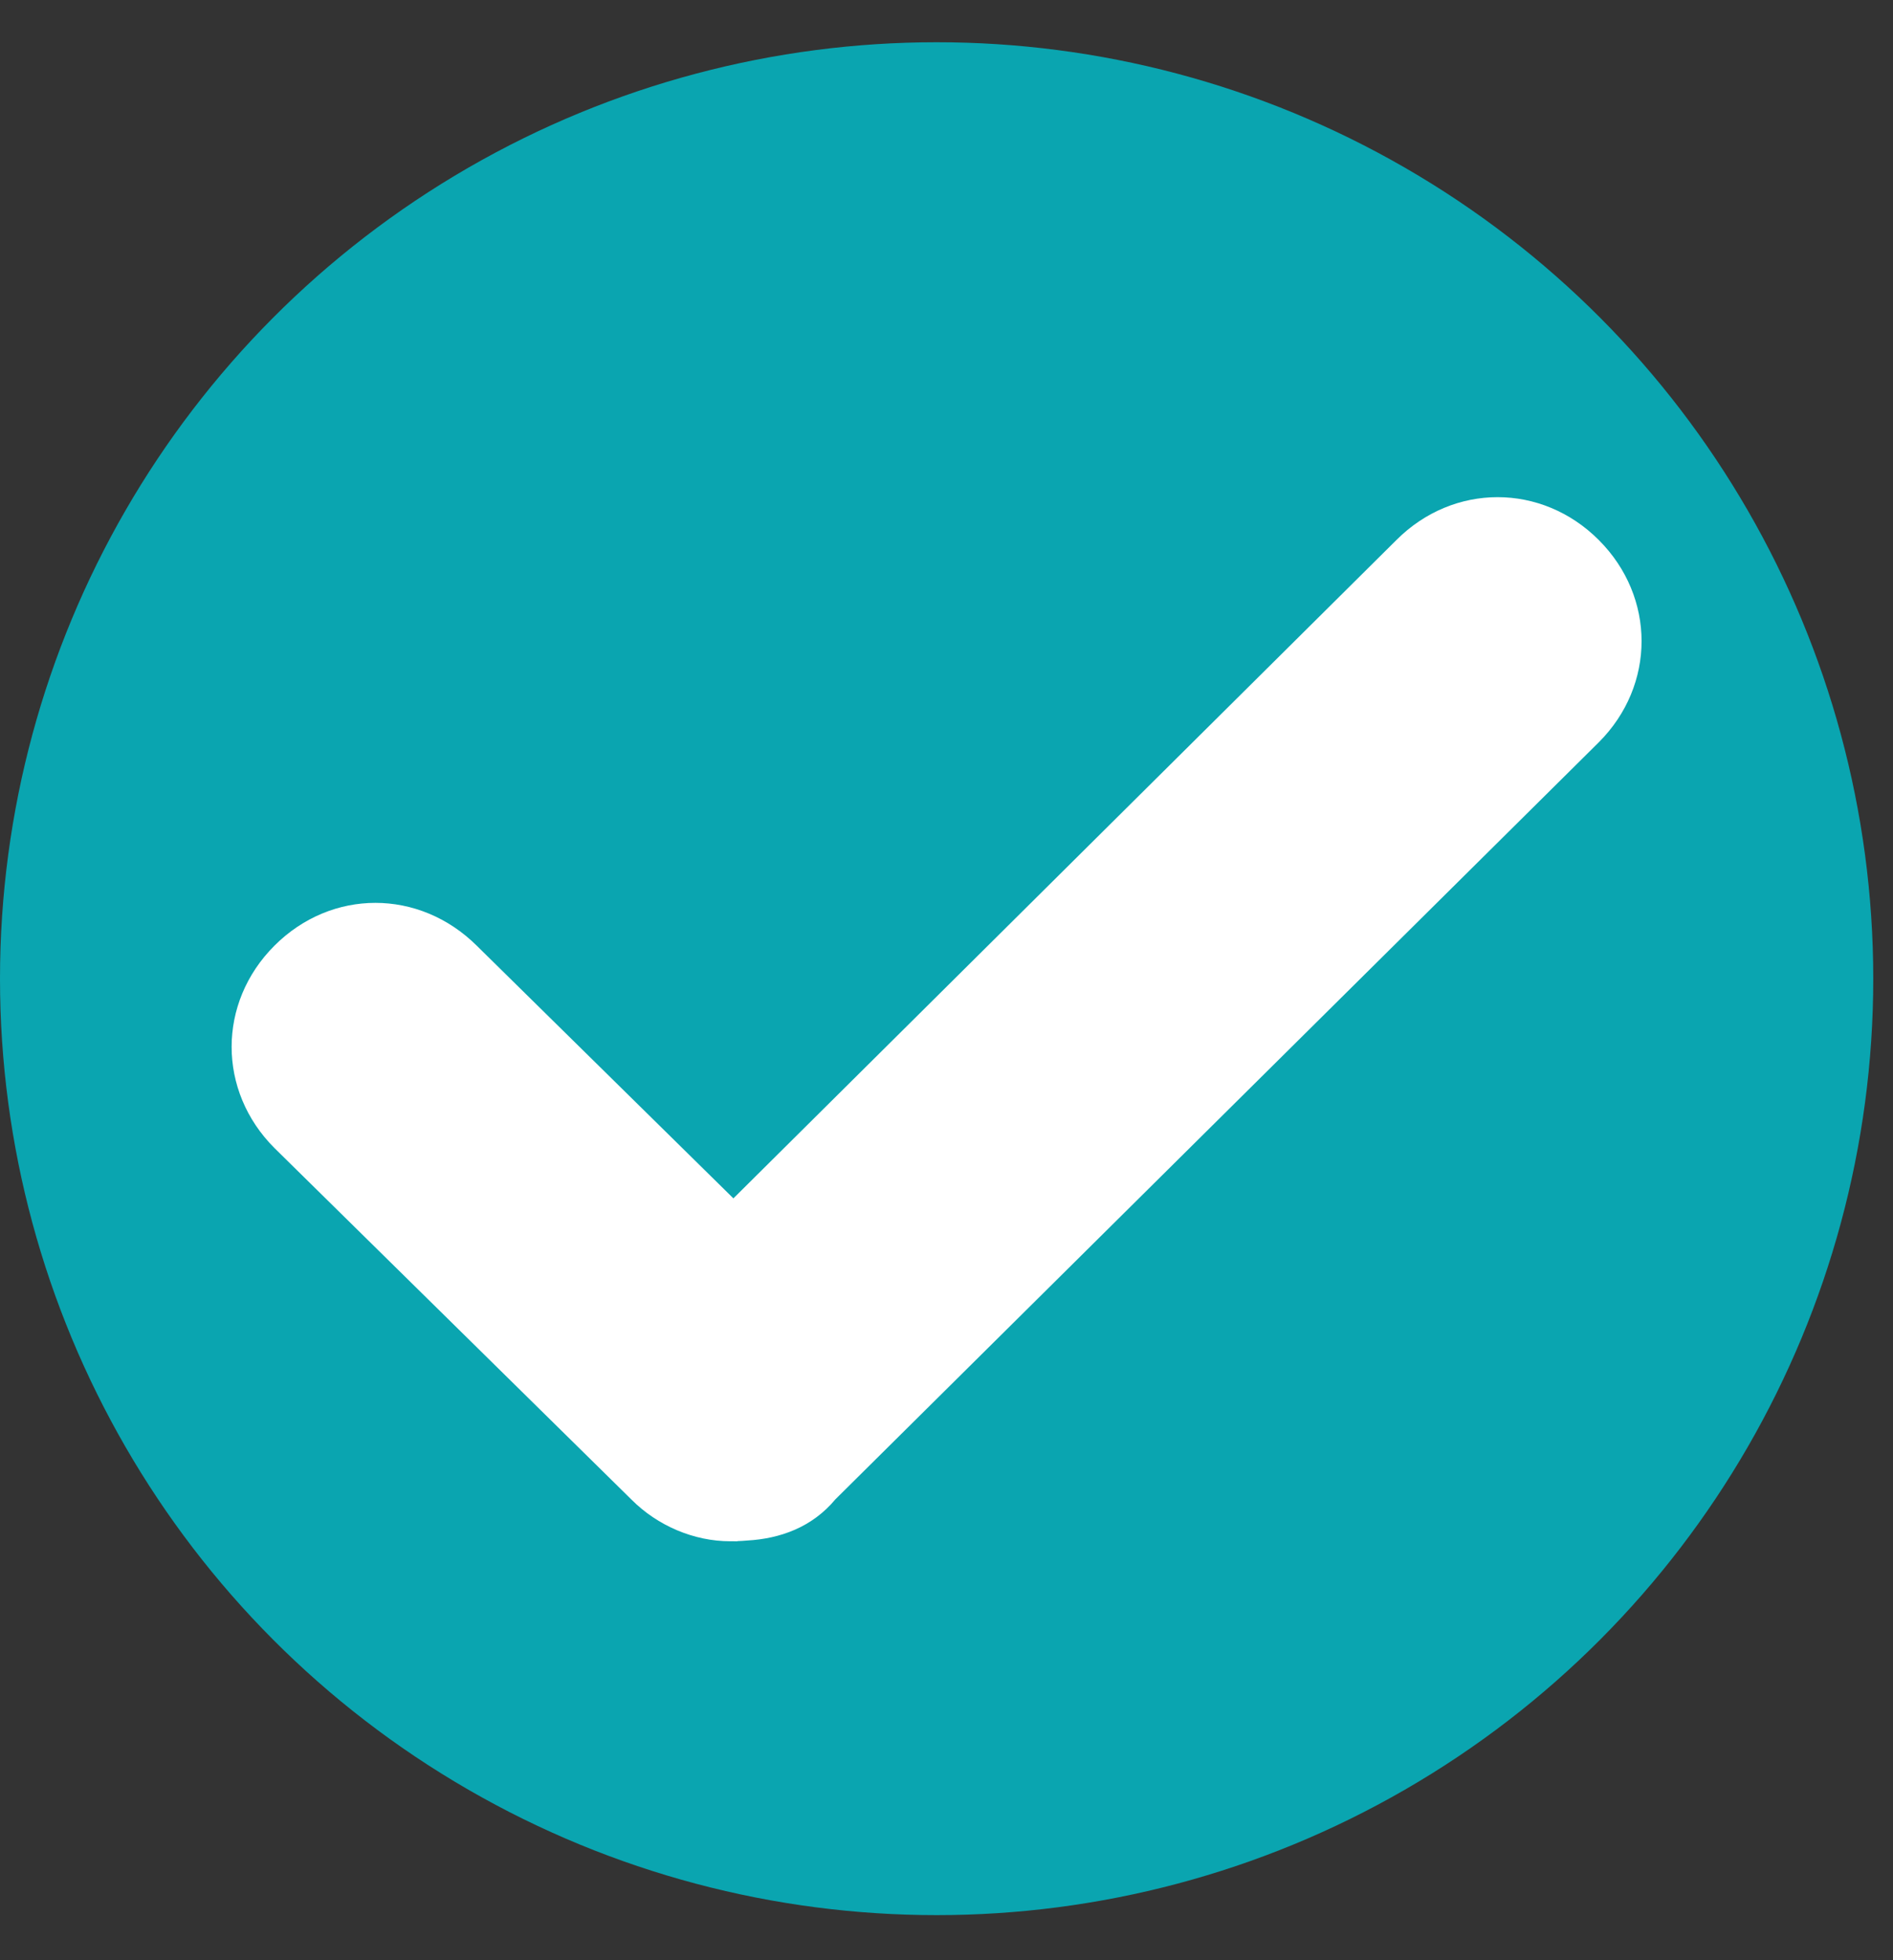
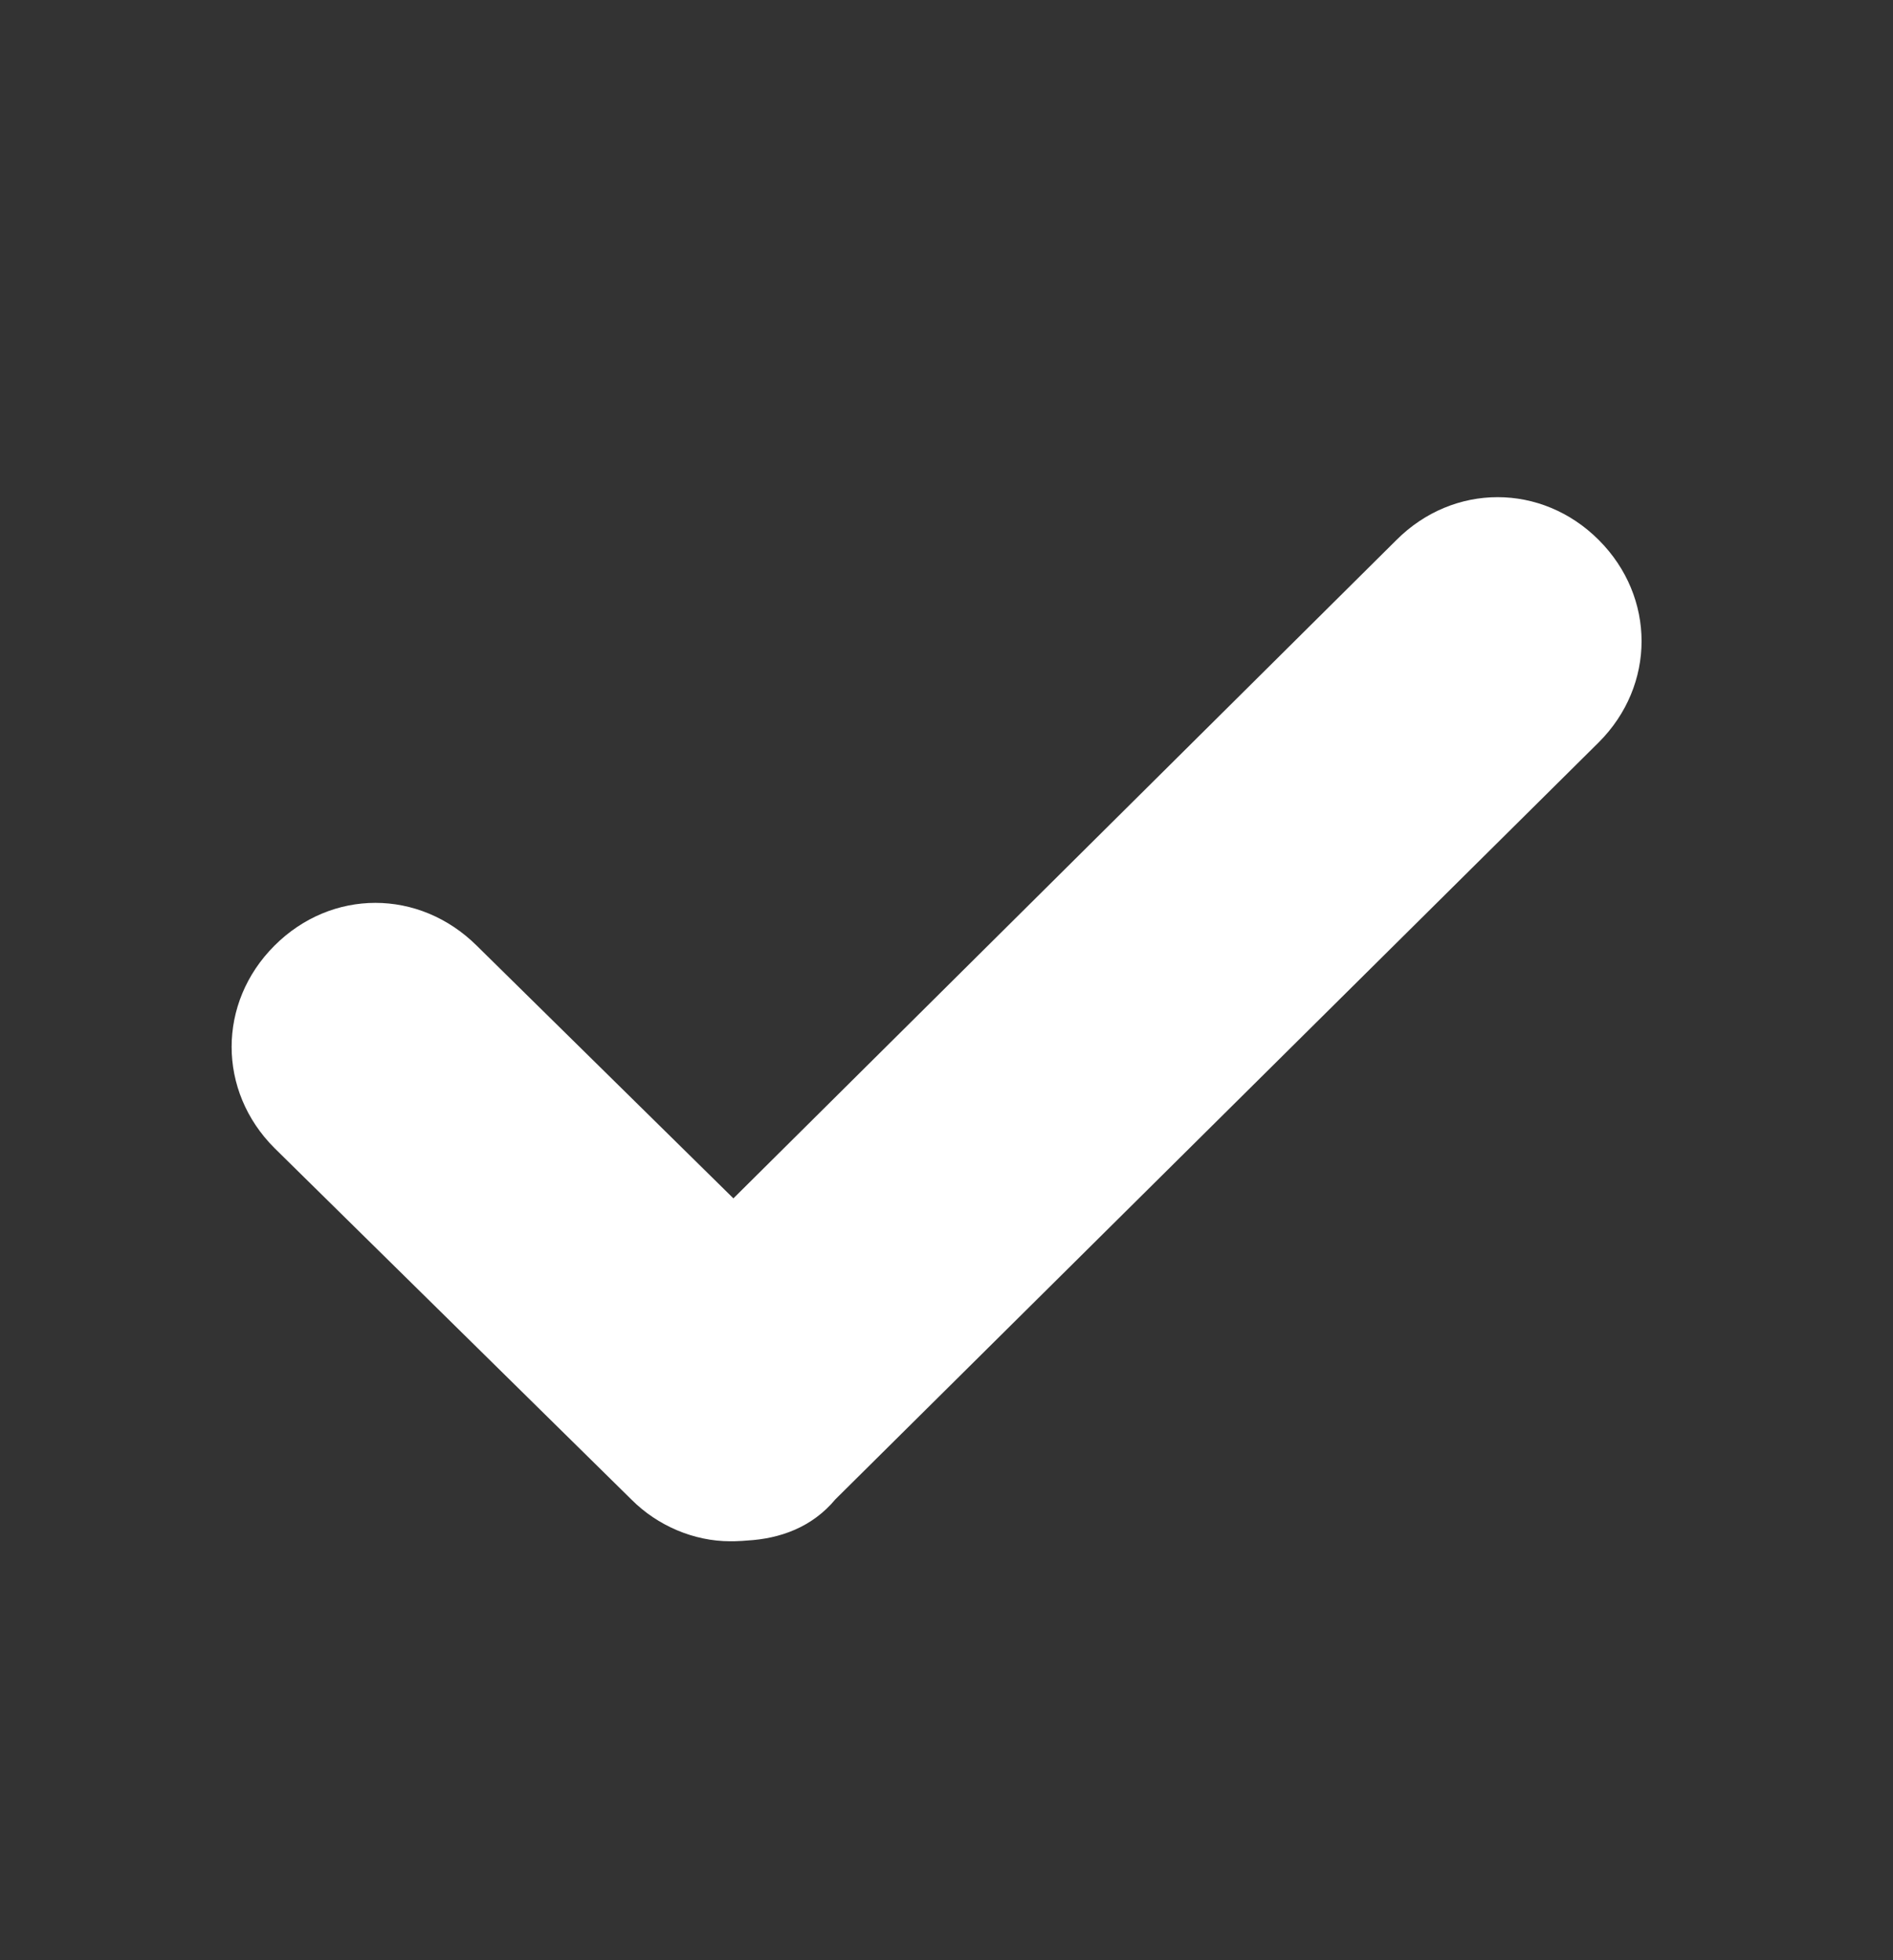
<svg xmlns="http://www.w3.org/2000/svg" width="28" height="29" viewBox="0 0 28 29" fill="none">
  <rect x="0" y="0" width="28" height="29" fill="#333333" stroke="none" />
-   <circle cx="13.854" cy="14.479" r="13.854" fill="#0AA5B0" />
-   <path fill-rule="evenodd" clip-rule="evenodd" d="M10.856 22.802C10.873 22.802 10.89 22.803 10.907 22.803L10.905 22.8C10.954 22.799 11.004 22.795 11.053 22.791C11.538 22.763 12.01 22.597 12.357 22.181L23.648 10.982C24.492 10.138 24.492 8.833 23.648 7.989C22.804 7.144 21.499 7.144 20.655 7.989L10.848 17.729L7.052 13.991C6.2 13.146 4.903 13.146 4.059 13.991C3.215 14.835 3.215 16.14 4.059 16.984L9.343 22.188C9.726 22.572 10.264 22.802 10.801 22.802C10.819 22.802 10.838 22.802 10.856 22.802Z" fill="white" />
+   <path fill-rule="evenodd" clip-rule="evenodd" d="M10.856 22.802L10.905 22.8C10.954 22.799 11.004 22.795 11.053 22.791C11.538 22.763 12.01 22.597 12.357 22.181L23.648 10.982C24.492 10.138 24.492 8.833 23.648 7.989C22.804 7.144 21.499 7.144 20.655 7.989L10.848 17.729L7.052 13.991C6.2 13.146 4.903 13.146 4.059 13.991C3.215 14.835 3.215 16.14 4.059 16.984L9.343 22.188C9.726 22.572 10.264 22.802 10.801 22.802C10.819 22.802 10.838 22.802 10.856 22.802Z" fill="white" />
</svg>